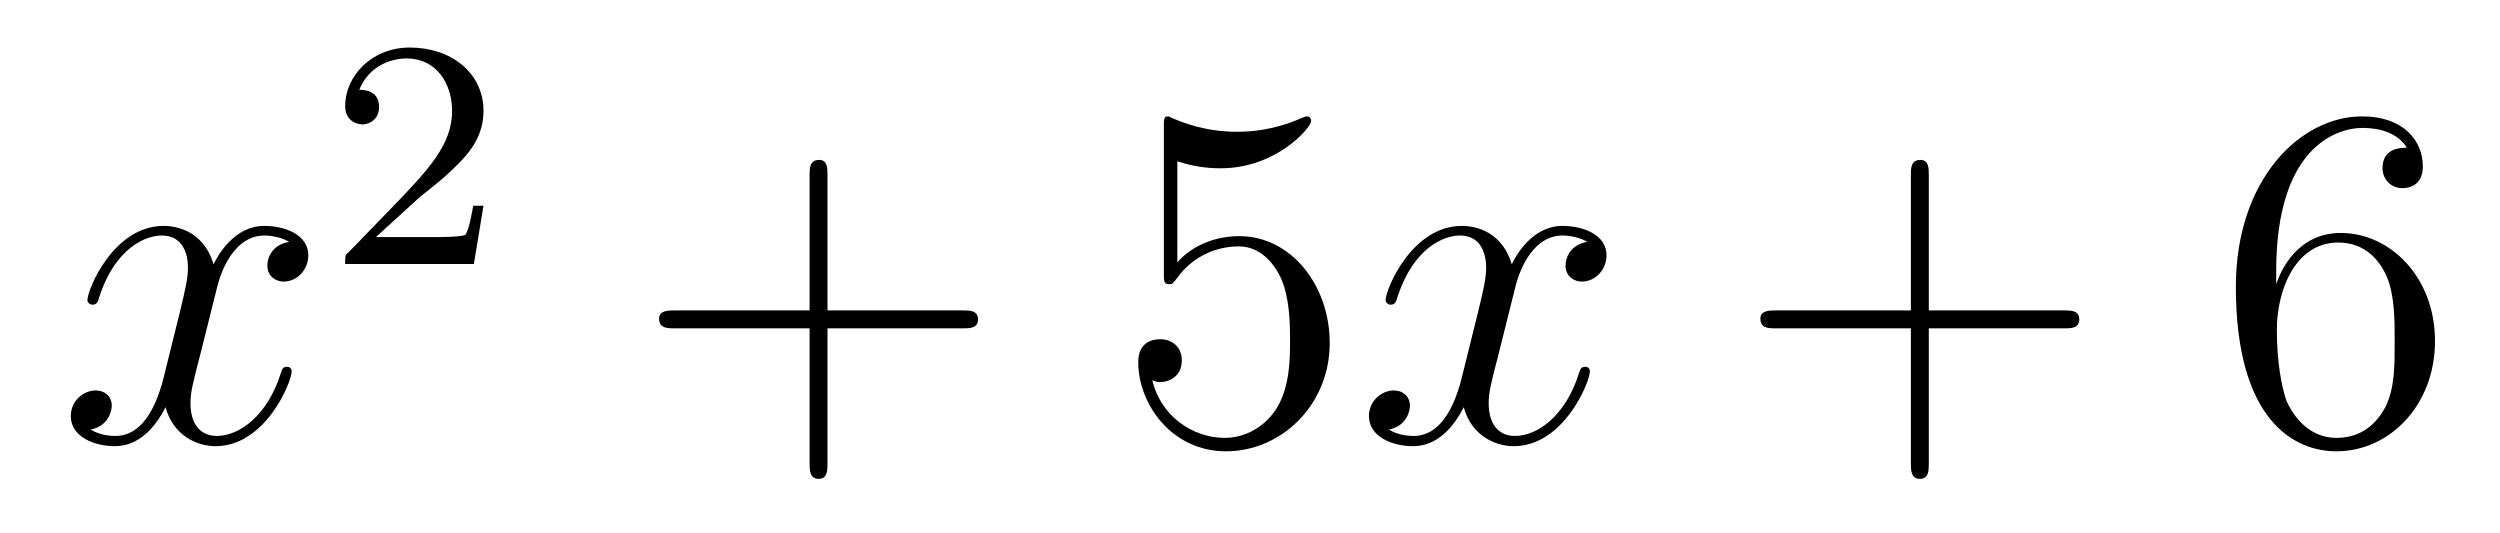
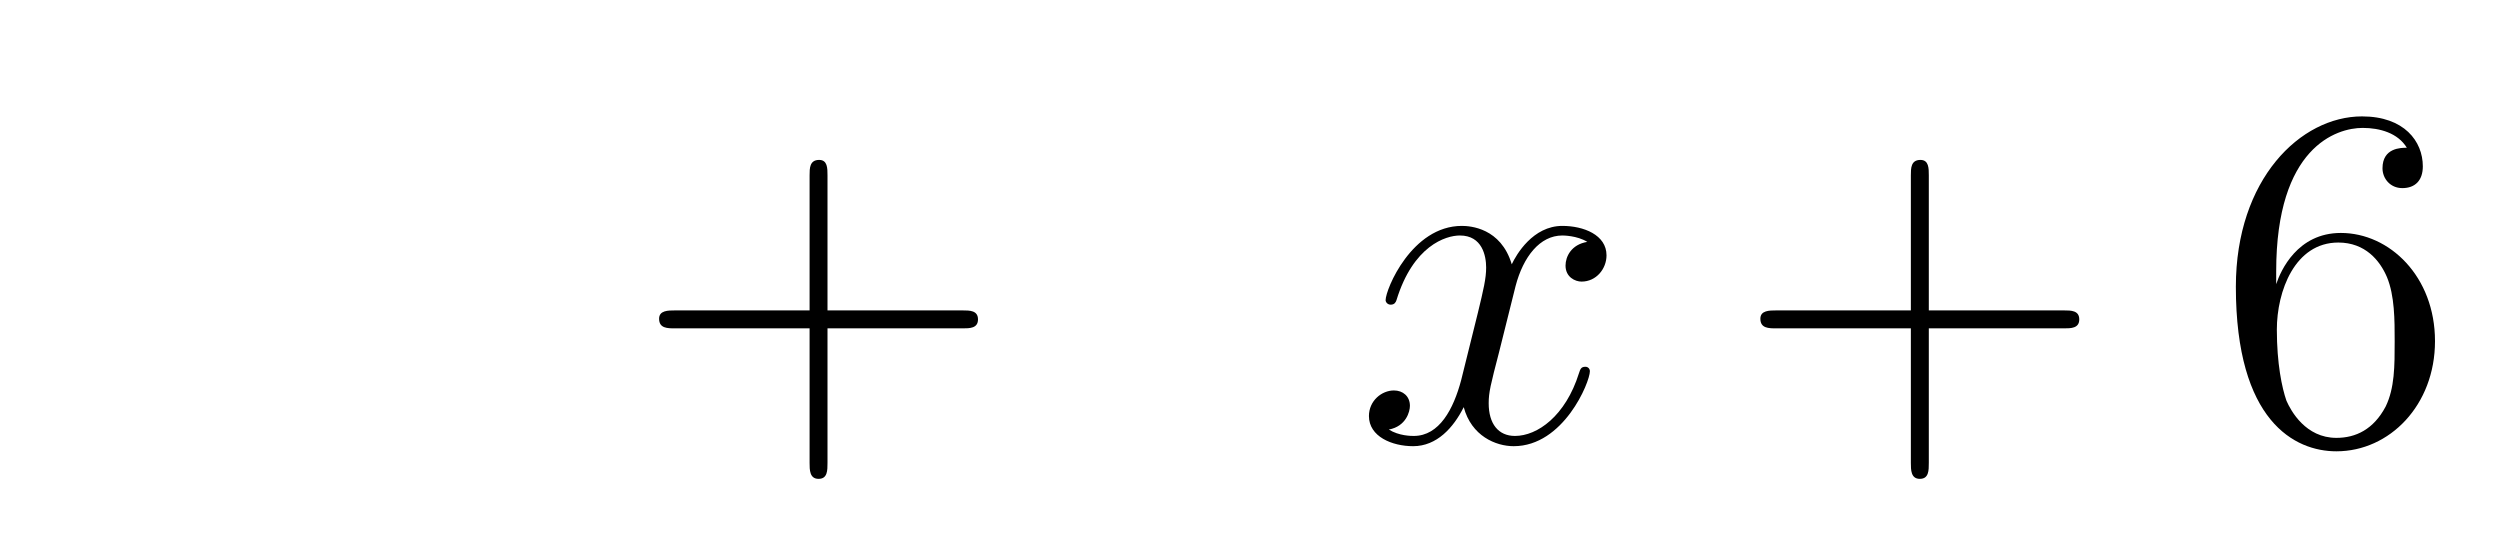
<svg xmlns="http://www.w3.org/2000/svg" height="13pt" version="1.1" viewBox="0 -13 61 13" width="61pt">
  <g id="page1">
    <g transform="matrix(1 0 0 1 -127 652)">
-       <path d="M134.055 -659.098C133.664 -659.035 133.523 -658.738 133.523 -658.52C133.523 -658.238 133.758 -658.129 133.914 -658.129C134.273 -658.129 134.523 -658.441 134.523 -658.77C134.523 -659.27 133.961 -659.488 133.445 -659.488C132.727 -659.488 132.32 -658.785 132.211 -658.551C131.945 -659.441 131.195 -659.488 130.992 -659.488C129.773 -659.488 129.133 -657.941 129.133 -657.676C129.133 -657.629 129.18 -657.566 129.258 -657.566C129.352 -657.566 129.383 -657.629 129.398 -657.676C129.805 -659.004 130.602 -659.254 130.945 -659.254C131.492 -659.254 131.586 -658.754 131.586 -658.473C131.586 -658.207 131.523 -657.941 131.383 -657.363L130.977 -655.723C130.789 -655.02 130.445 -654.363 129.82 -654.363C129.758 -654.363 129.461 -654.363 129.211 -654.519C129.633 -654.598 129.727 -654.957 129.727 -655.098C129.727 -655.332 129.555 -655.473 129.336 -655.473C129.039 -655.473 128.727 -655.223 128.727 -654.848C128.727 -654.348 129.289 -654.113 129.805 -654.113C130.383 -654.113 130.789 -654.566 131.039 -655.066C131.227 -654.363 131.82 -654.113 132.258 -654.113C133.477 -654.113 134.117 -655.676 134.117 -655.941C134.117 -656.004 134.07 -656.051 134.008 -656.051C133.898 -656.051 133.883 -655.988 133.852 -655.895C133.523 -654.848 132.836 -654.363 132.289 -654.363C131.883 -654.363 131.648 -654.66 131.648 -655.16C131.648 -655.426 131.695 -655.613 131.898 -656.394L132.305 -658.02C132.492 -658.738 132.898 -659.254 133.445 -659.254C133.461 -659.254 133.805 -659.254 134.055 -659.098ZM134.996 -654.238" fill-rule="evenodd" />
-       <path d="M137.234 -660.184C137.375 -660.293 137.703 -660.559 137.828 -660.668C138.328 -661.121 138.797 -661.559 138.797 -662.293C138.797 -663.231 138 -663.84 137 -663.84C136.047 -663.84 135.422 -663.121 135.422 -662.418C135.422 -662.027 135.734 -661.965 135.844 -661.965C136.016 -661.965 136.25 -662.09 136.25 -662.387C136.25 -662.809 135.859 -662.809 135.766 -662.809C136 -663.387 136.531 -663.574 136.922 -663.574C137.656 -663.574 138.031 -662.949 138.031 -662.293C138.031 -661.465 137.453 -660.855 136.516 -659.887L135.516 -658.855C135.422 -658.777 135.422 -658.762 135.422 -658.559H138.563L138.797 -659.98H138.547C138.516 -659.824 138.453 -659.418 138.359 -659.277C138.312 -659.215 137.703 -659.215 137.578 -659.215H136.172L137.234 -660.184ZM139.199 -658.559" fill-rule="evenodd" />
      <path d="M147.191 -656.988H150.488C150.66 -656.988 150.863 -656.988 150.863 -657.207S150.66 -657.426 150.488 -657.426H147.191V-660.723C147.191 -660.894 147.191 -661.098 146.988 -661.098C146.754 -661.098 146.754 -660.894 146.754 -660.723V-657.426H143.473C143.301 -657.426 143.082 -657.426 143.082 -657.223C143.082 -656.988 143.285 -656.988 143.473 -656.988H146.754V-653.707C146.754 -653.535 146.754 -653.316 146.973 -653.316C147.191 -653.316 147.191 -653.52 147.191 -653.707V-656.988ZM151.559 -654.238" fill-rule="evenodd" />
-       <path d="M155.727 -661.066C156.227 -660.894 156.648 -660.894 156.789 -660.894C158.133 -660.894 158.992 -661.879 158.992 -662.051C158.992 -662.098 158.961 -662.16 158.898 -662.16C158.867 -662.16 158.852 -662.16 158.742 -662.113C158.07 -661.816 157.492 -661.785 157.18 -661.785C156.398 -661.785 155.836 -662.019 155.617 -662.113C155.523 -662.16 155.508 -662.16 155.492 -662.16C155.398 -662.16 155.398 -662.082 155.398 -661.895V-658.348C155.398 -658.129 155.398 -658.066 155.539 -658.066C155.602 -658.066 155.617 -658.082 155.727 -658.223C156.07 -658.707 156.633 -658.988 157.227 -658.988C157.852 -658.988 158.164 -658.41 158.258 -658.207C158.461 -657.738 158.477 -657.16 158.477 -656.707S158.477 -655.566 158.148 -655.035C157.883 -654.613 157.414 -654.316 156.883 -654.316C156.102 -654.316 155.32 -654.848 155.117 -655.723C155.18 -655.691 155.242 -655.676 155.305 -655.676C155.508 -655.676 155.836 -655.801 155.836 -656.207C155.836 -656.535 155.602 -656.723 155.305 -656.723C155.086 -656.723 154.773 -656.629 154.773 -656.16C154.773 -655.145 155.586 -653.988 156.914 -653.988C158.258 -653.988 159.445 -655.113 159.445 -656.629C159.445 -658.051 158.492 -659.238 157.242 -659.238C156.555 -659.238 156.023 -658.941 155.727 -658.598V-661.066ZM160.074 -654.238" fill-rule="evenodd" />
      <path d="M165.73 -659.098C165.34 -659.035 165.199 -658.738 165.199 -658.52C165.199 -658.238 165.434 -658.129 165.59 -658.129C165.949 -658.129 166.199 -658.441 166.199 -658.77C166.199 -659.27 165.637 -659.488 165.121 -659.488C164.402 -659.488 163.996 -658.785 163.887 -658.551C163.621 -659.441 162.871 -659.488 162.668 -659.488C161.449 -659.488 160.809 -657.941 160.809 -657.676C160.809 -657.629 160.855 -657.566 160.934 -657.566C161.027 -657.566 161.059 -657.629 161.074 -657.676C161.481 -659.004 162.277 -659.254 162.621 -659.254C163.168 -659.254 163.262 -658.754 163.262 -658.473C163.262 -658.207 163.199 -657.941 163.059 -657.363L162.652 -655.723C162.465 -655.02 162.121 -654.363 161.496 -654.363C161.434 -654.363 161.137 -654.363 160.887 -654.519C161.309 -654.598 161.402 -654.957 161.402 -655.098C161.402 -655.332 161.23 -655.473 161.012 -655.473C160.715 -655.473 160.402 -655.223 160.402 -654.848C160.402 -654.348 160.965 -654.113 161.481 -654.113C162.059 -654.113 162.465 -654.566 162.715 -655.066C162.902 -654.363 163.496 -654.113 163.934 -654.113C165.152 -654.113 165.793 -655.676 165.793 -655.941C165.793 -656.004 165.746 -656.051 165.684 -656.051C165.574 -656.051 165.559 -655.988 165.527 -655.895C165.199 -654.848 164.512 -654.363 163.965 -654.363C163.559 -654.363 163.324 -654.66 163.324 -655.16C163.324 -655.426 163.371 -655.613 163.574 -656.394L163.98 -658.02C164.168 -658.738 164.574 -659.254 165.121 -659.254C165.137 -659.254 165.48 -659.254 165.73 -659.098ZM166.672 -654.238" fill-rule="evenodd" />
      <path d="M174.063 -656.988H177.359C177.531 -656.988 177.734 -656.988 177.734 -657.207S177.531 -657.426 177.359 -657.426H174.063V-660.723C174.063 -660.894 174.063 -661.098 173.859 -661.098C173.625 -661.098 173.625 -660.894 173.625 -660.723V-657.426H170.344C170.172 -657.426 169.953 -657.426 169.953 -657.223C169.953 -656.988 170.156 -656.988 170.344 -656.988H173.625V-653.707C173.625 -653.535 173.625 -653.316 173.844 -653.316C174.063 -653.316 174.063 -653.52 174.063 -653.707V-656.988ZM178.43 -654.238" fill-rule="evenodd" />
      <path d="M182.539 -658.379C182.539 -661.41 184.008 -661.879 184.648 -661.879C185.07 -661.879 185.508 -661.754 185.727 -661.395C185.586 -661.395 185.133 -661.395 185.133 -660.894C185.133 -660.645 185.32 -660.41 185.617 -660.41C185.93 -660.41 186.117 -660.598 186.117 -660.941C186.117 -661.551 185.664 -662.16 184.633 -662.16C183.133 -662.16 181.555 -660.629 181.555 -658.004C181.555 -654.723 182.992 -653.988 184.008 -653.988C185.305 -653.988 186.414 -655.113 186.414 -656.676C186.414 -658.254 185.305 -659.316 184.117 -659.316C183.055 -659.316 182.648 -658.395 182.539 -658.066V-658.379ZM184.008 -654.316C183.258 -654.316 182.898 -654.973 182.789 -655.223C182.68 -655.535 182.555 -656.129 182.555 -656.957C182.555 -657.894 182.992 -659.082 184.055 -659.082C184.711 -659.082 185.07 -658.644 185.242 -658.238C185.43 -657.785 185.43 -657.191 185.43 -656.676C185.43 -656.066 185.43 -655.535 185.211 -655.082C184.914 -654.519 184.477 -654.316 184.008 -654.316ZM186.949 -654.238" fill-rule="evenodd" />
    </g>
  </g>
</svg>